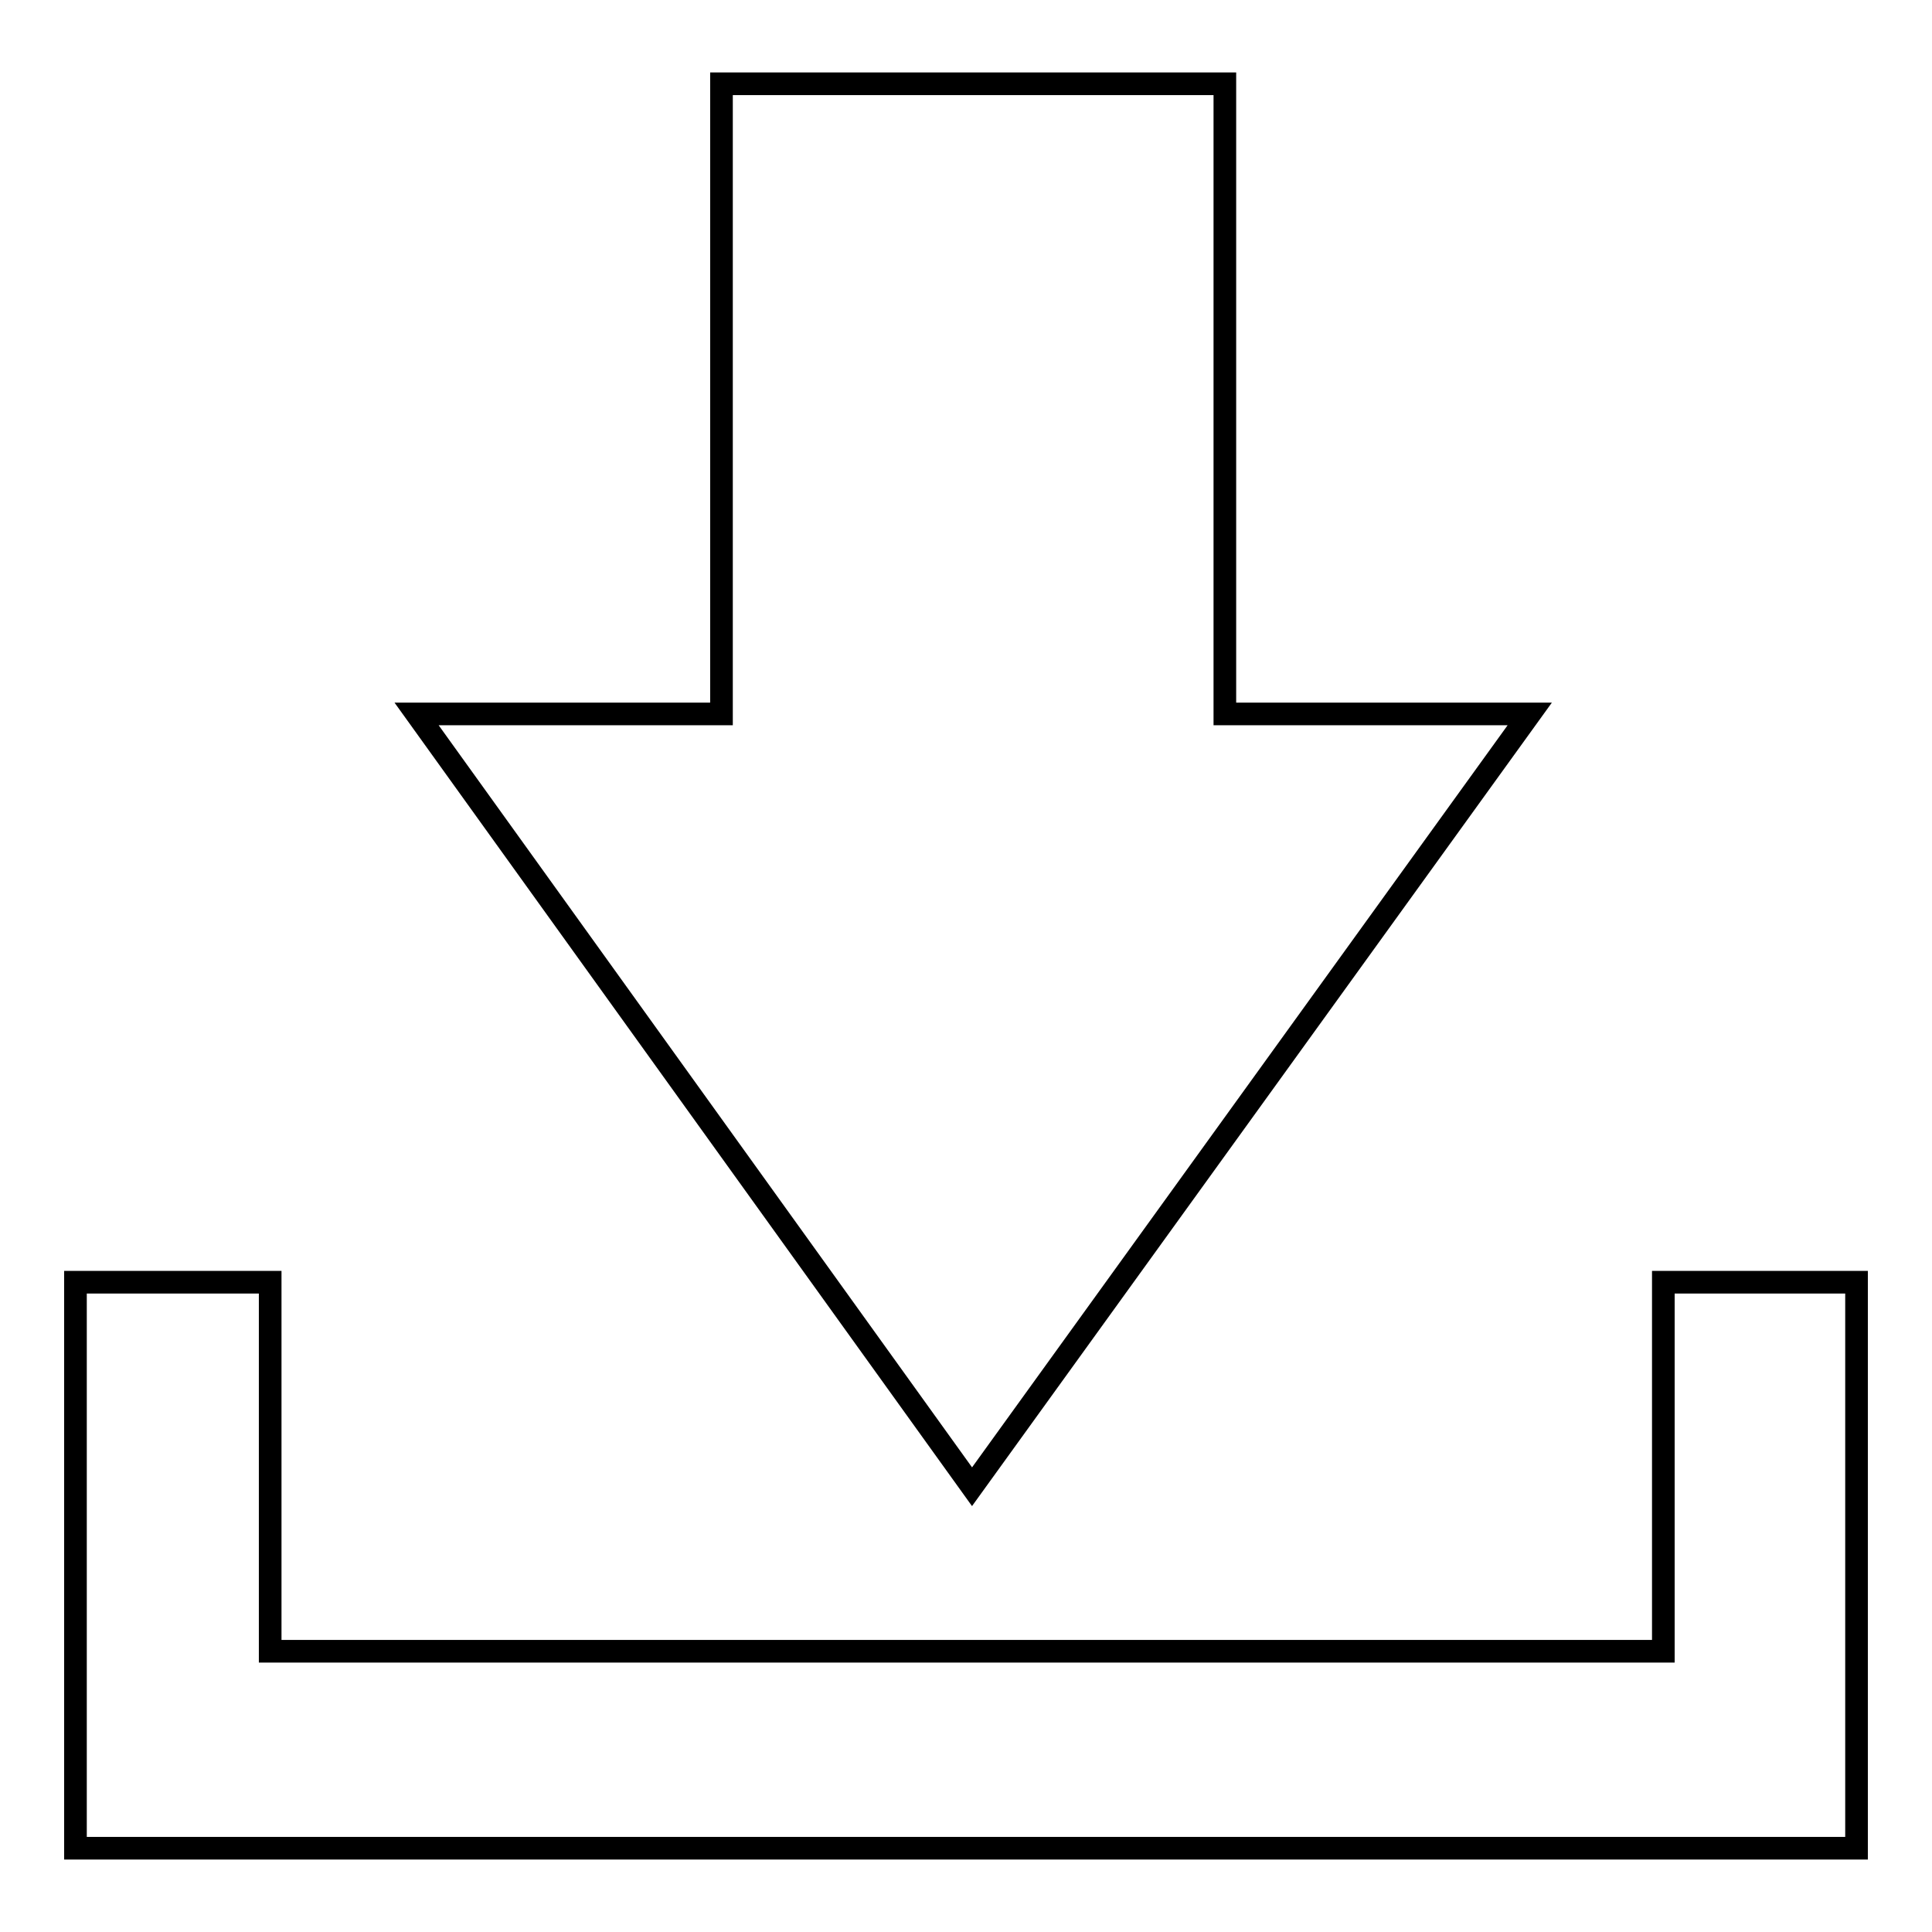
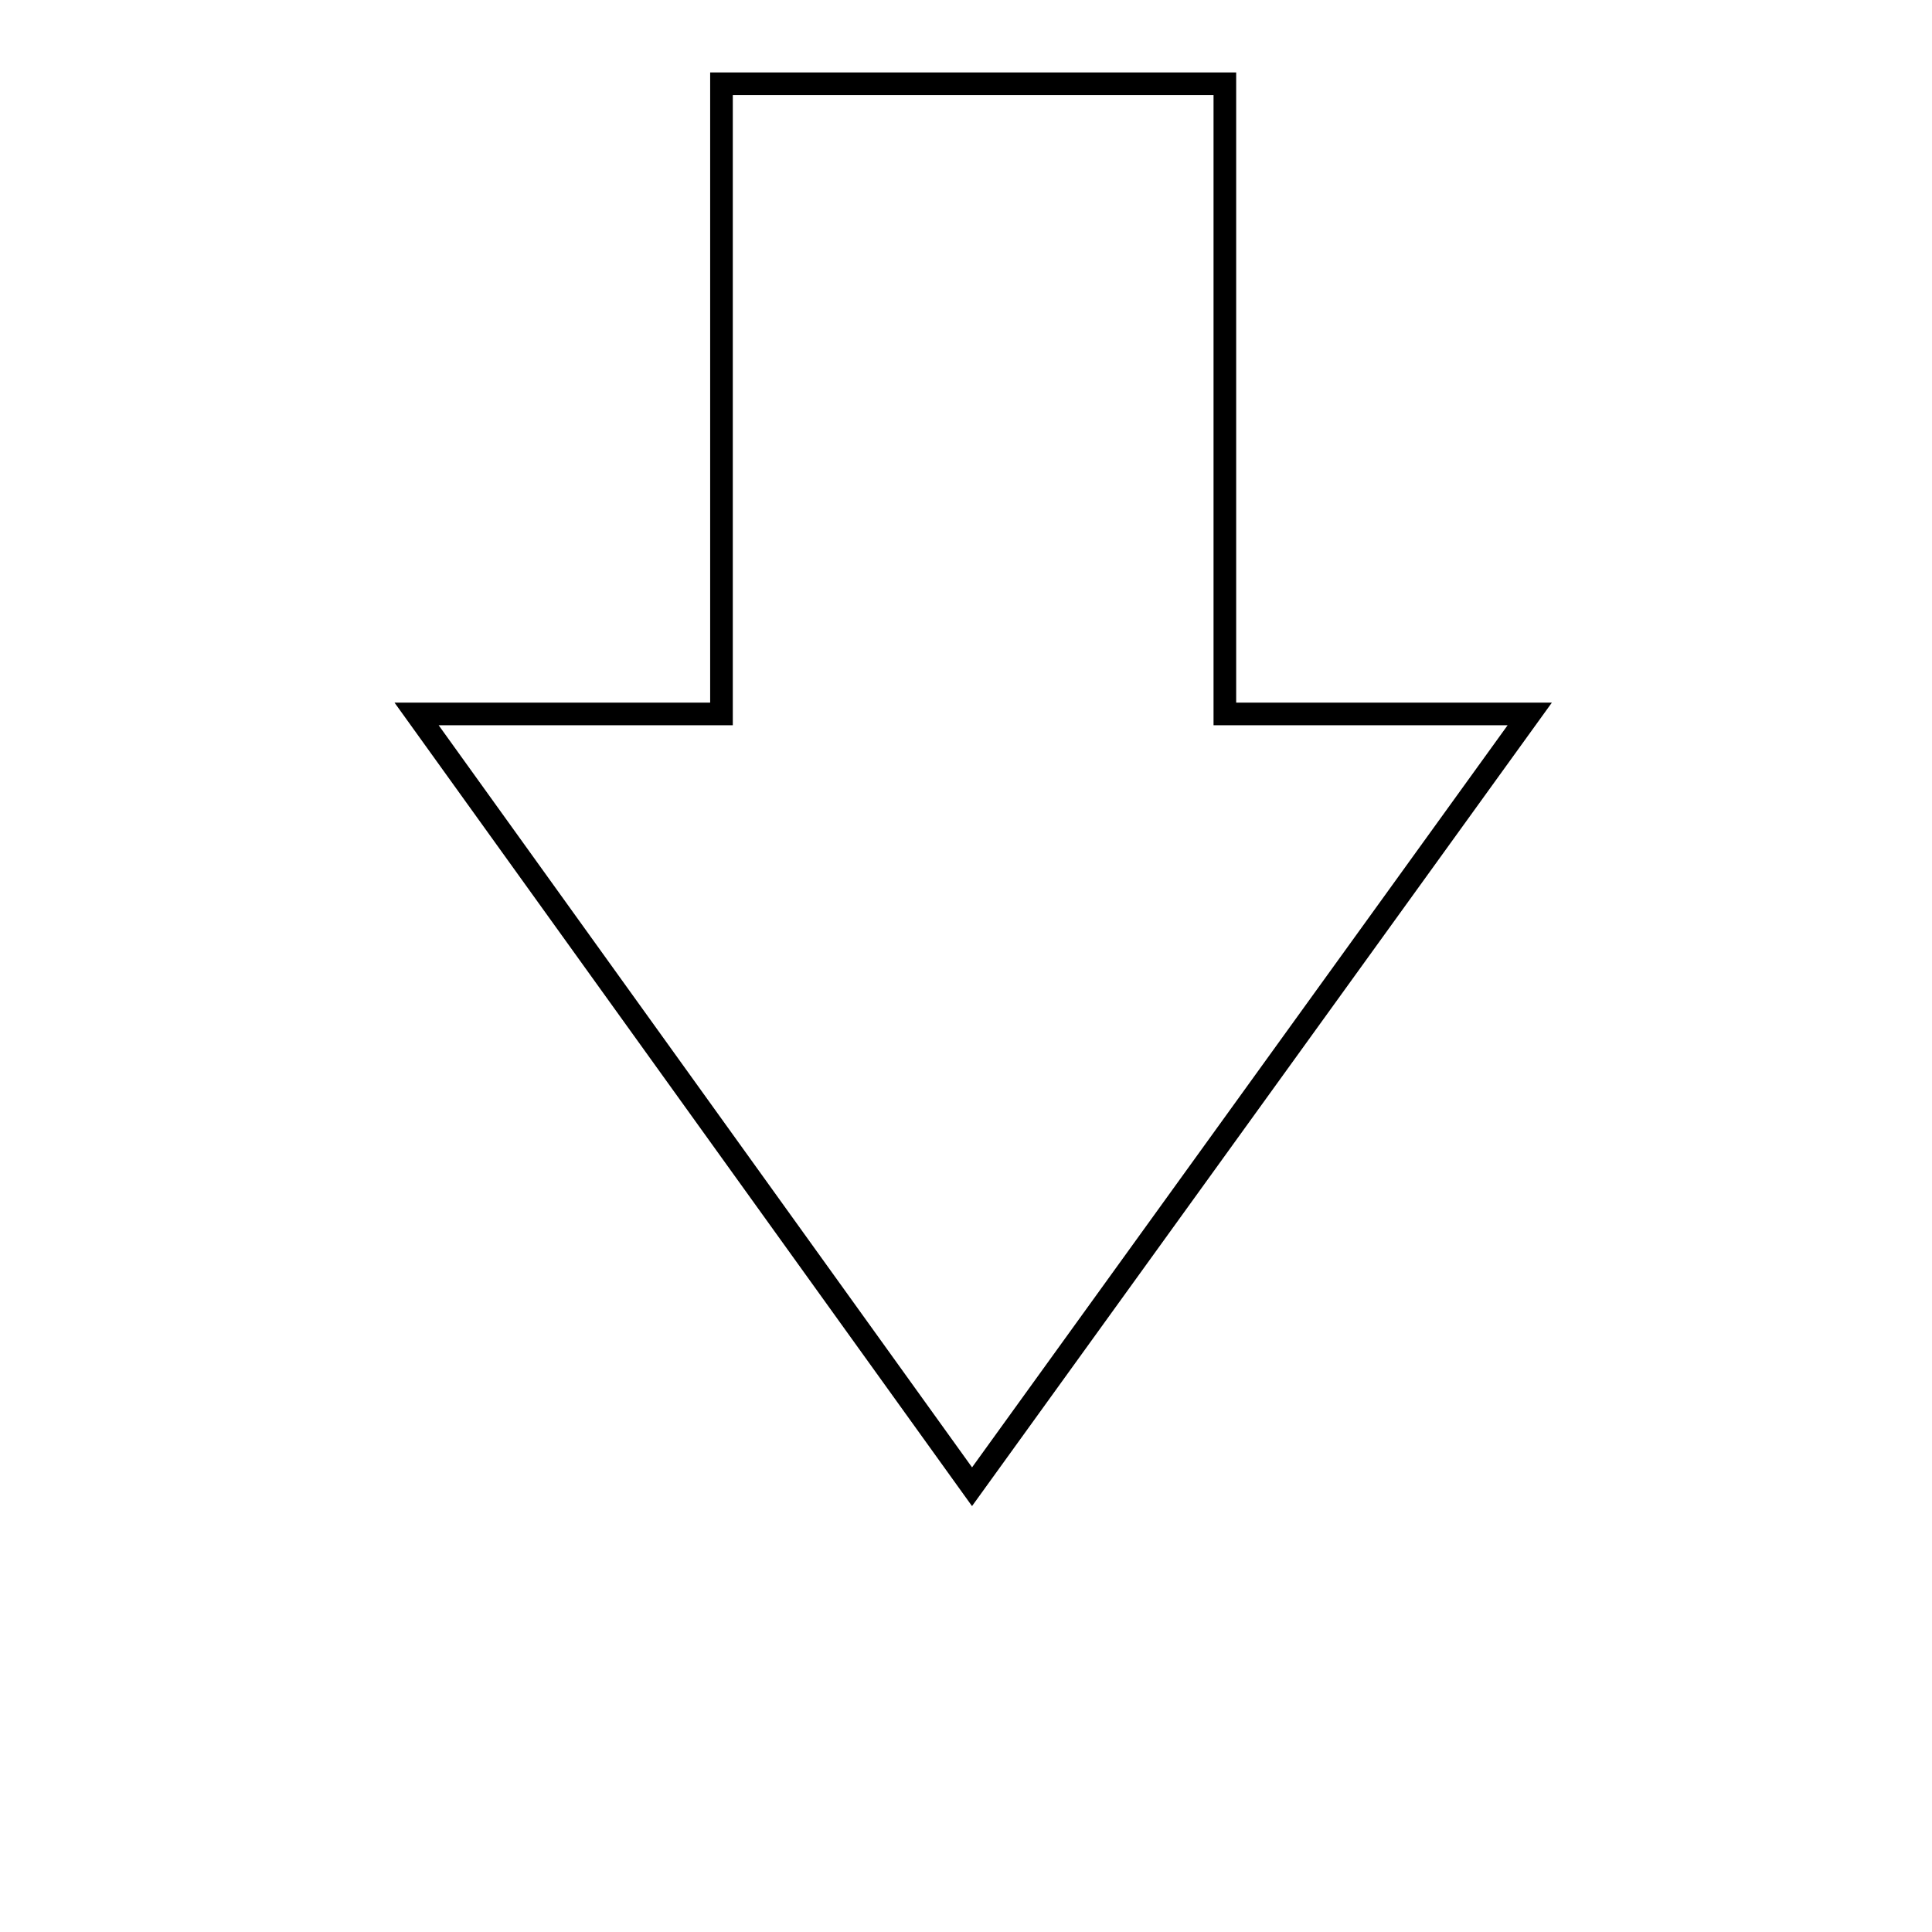
<svg xmlns="http://www.w3.org/2000/svg" version="1.1" x="0px" y="0px" viewBox="0 0 256 256" enable-background="new 0 0 256 256" xml:space="preserve">
  <g>
    <g>
      <path stroke-width="3" fill-opacity="0" stroke="#000000" d="M128.8,197L55.2,94.6h40.4V11.1h66.7v83.5h40.4L128.8,197L128.8,197z" />
-       <path stroke-width="3" fill-opacity="0" stroke="#000000" d="M246,169.9h-25.6v48.9H35.8v-48.9H10v75h236L246,169.9L246,169.9z" />
    </g>
  </g>
</svg>